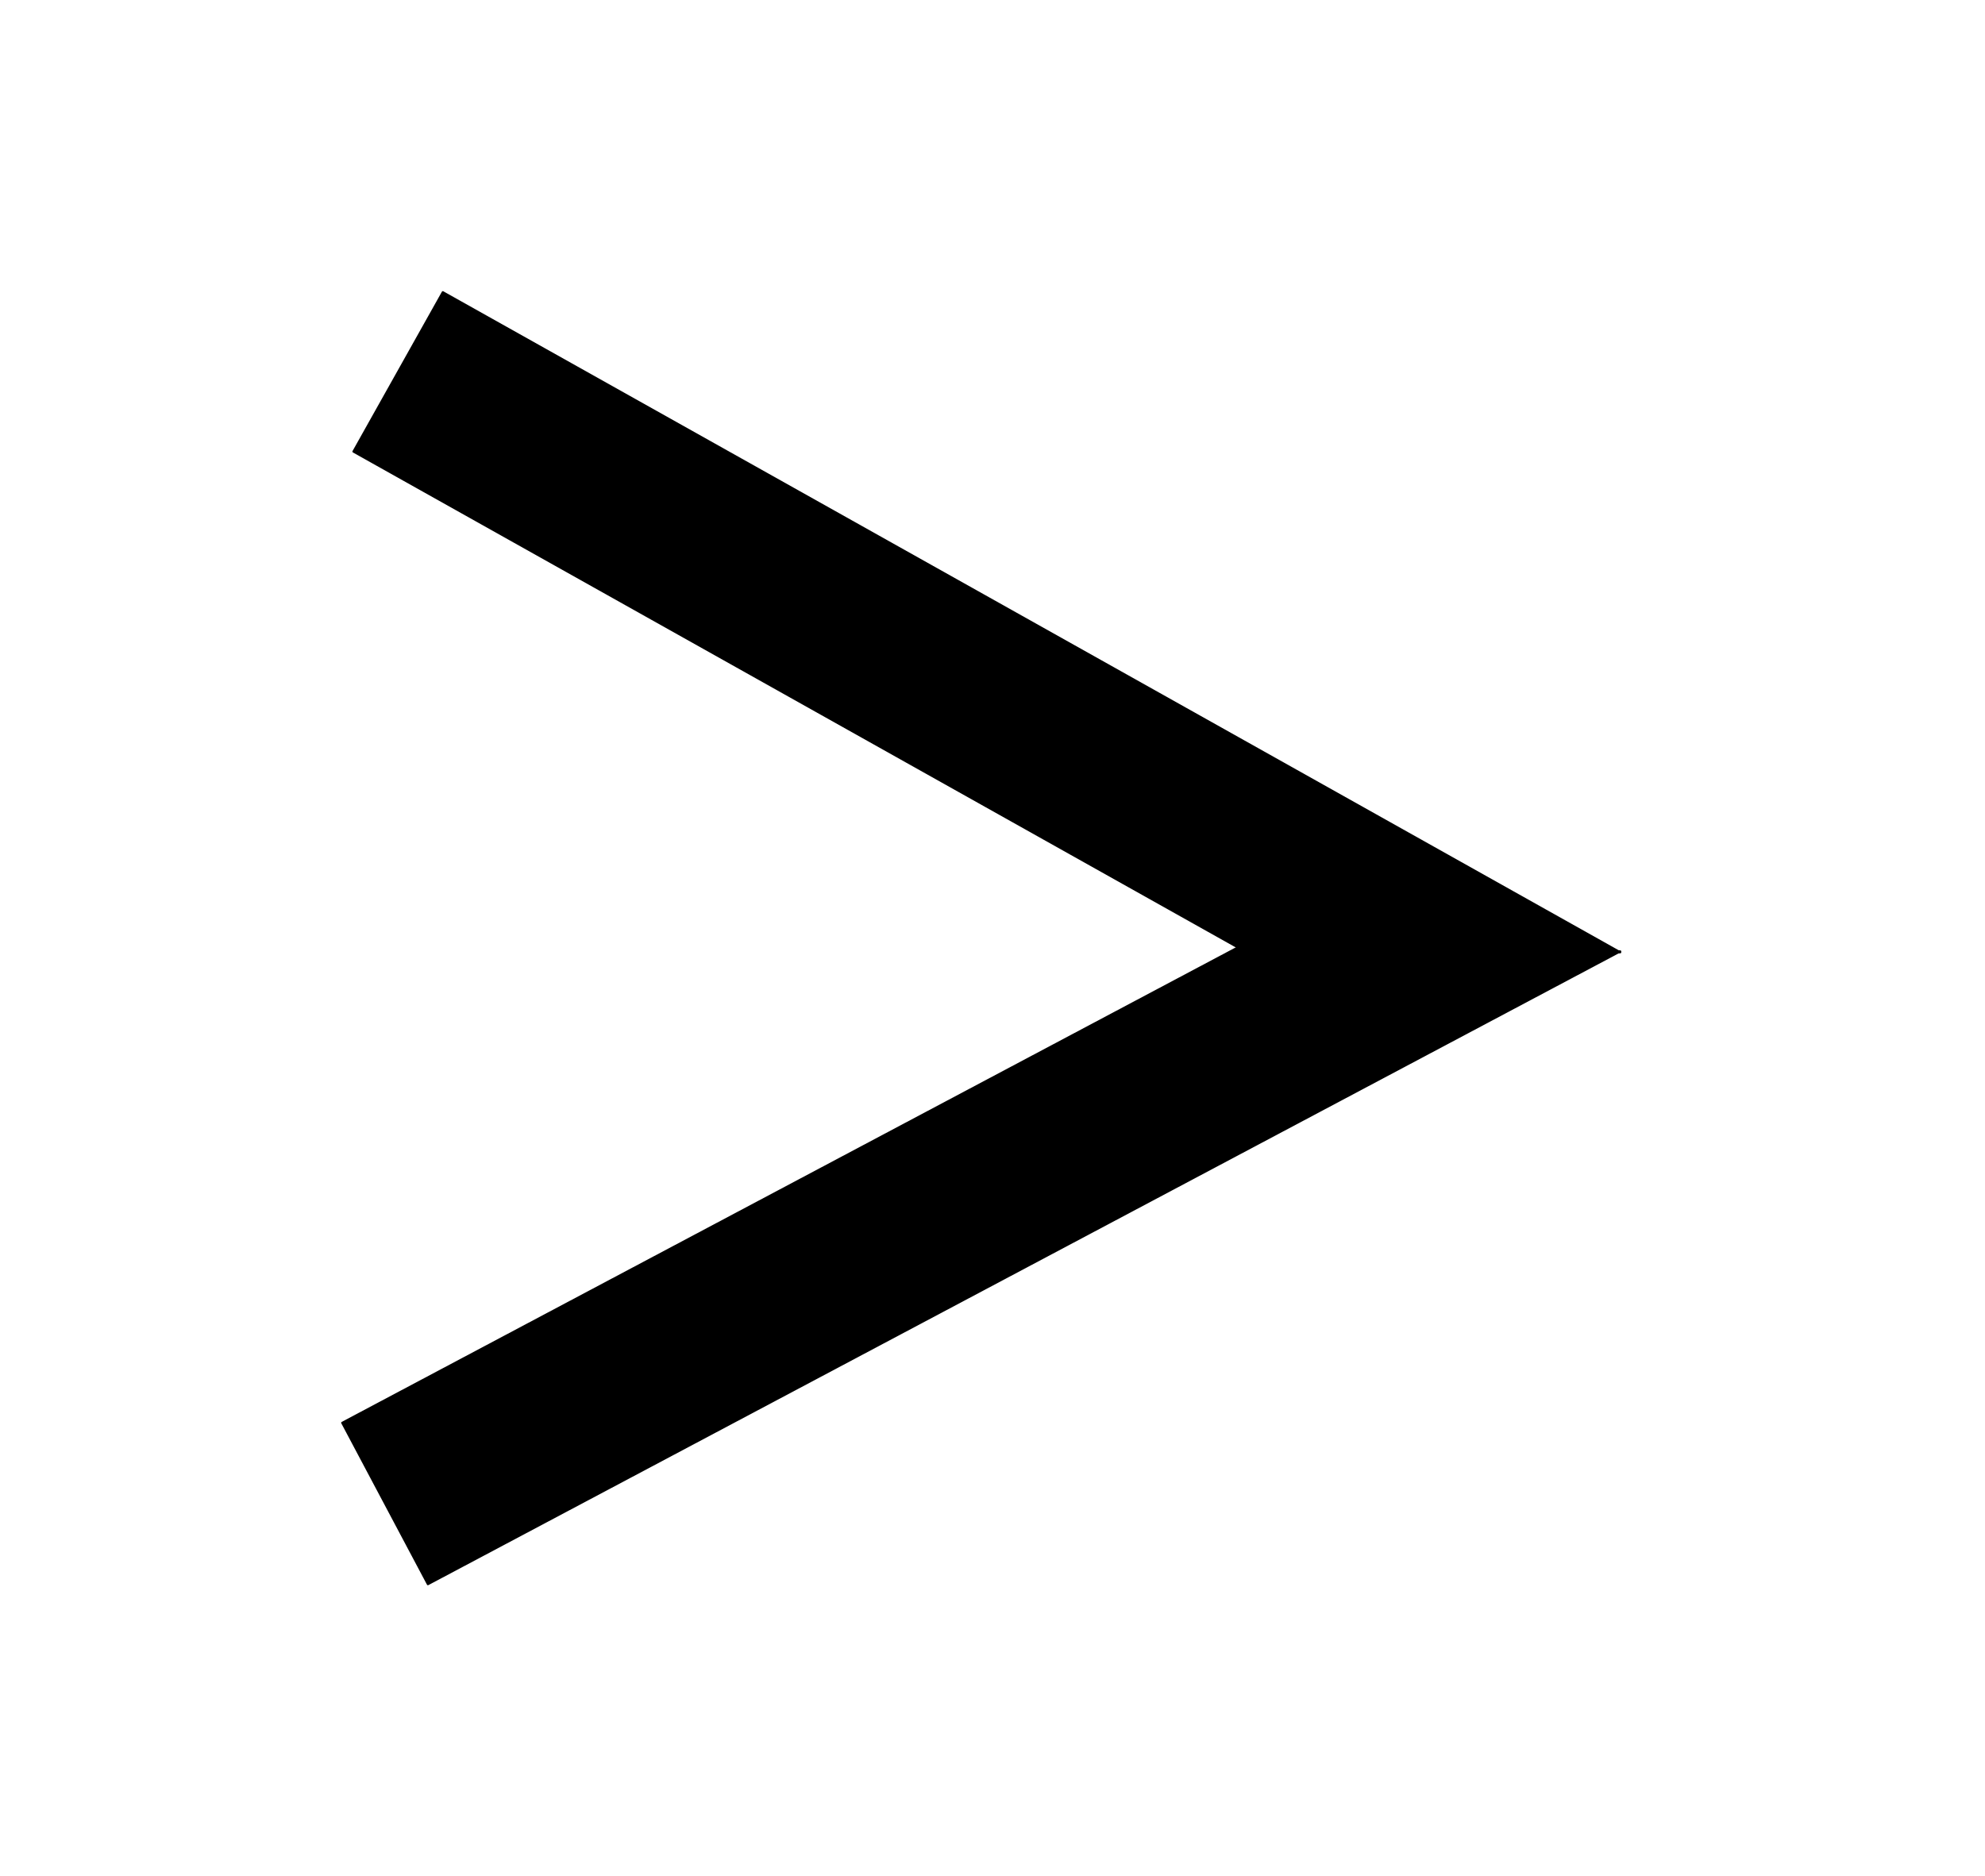
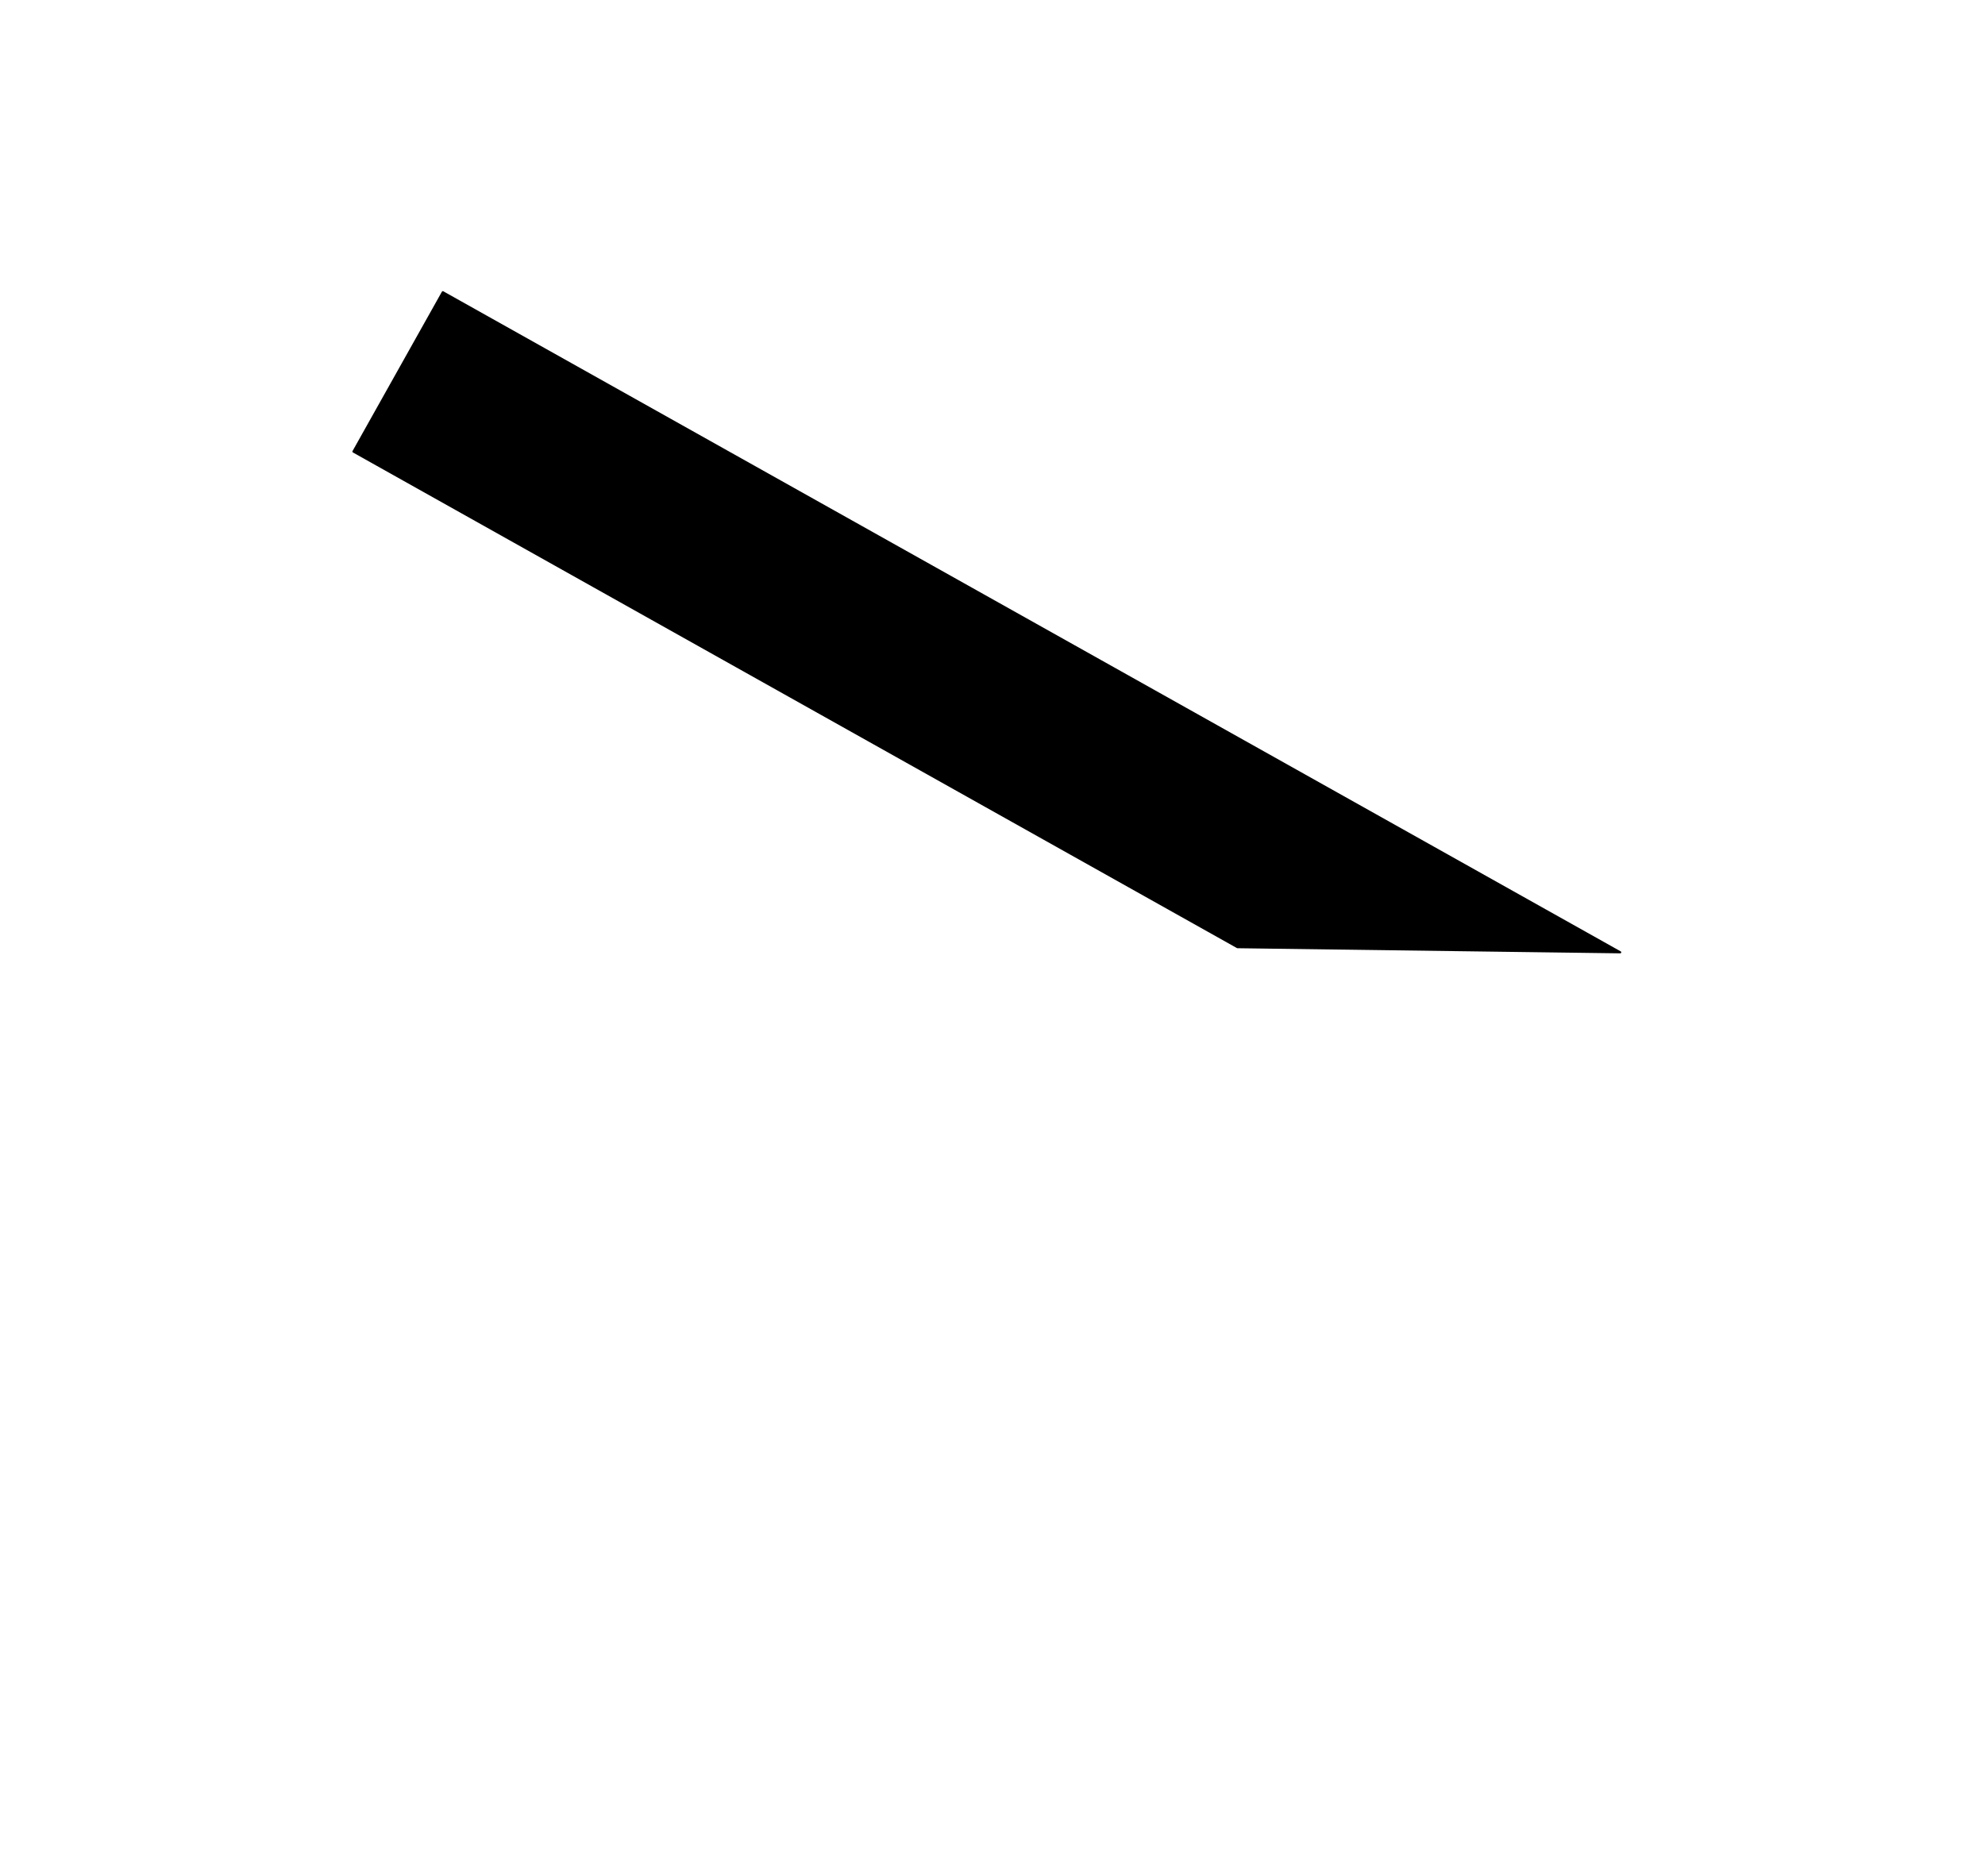
<svg xmlns="http://www.w3.org/2000/svg" width="952" height="900">
-   <path d="M 168.28 287.98 L 815.67 287.98 L 654.35 375.62 L 168.28 375.62 L 168.28 287.98 Z M 168.28 287.98" transform="rotate(29.28,473.28,298.46)" stroke-width="1.00" stroke="black" stroke-linecap="round" stroke-linejoin="round" fill="black" />
-   <path d="M 164.62 617.63 L 812.01 617.63 L 650.69 529.99 L 164.62 529.99 L 164.62 617.63 Z M 164.62 617.63" transform="rotate(332.04,470.58,607.21)" stroke-width="1.00" stroke="black" stroke-linecap="round" stroke-linejoin="round" fill="black" />
+   <path d="M 168.28 287.98 L 815.67 287.98 L 654.35 375.62 L 168.28 375.62 L 168.28 287.98 M 168.28 287.98" transform="rotate(29.28,473.28,298.46)" stroke-width="1.00" stroke="black" stroke-linecap="round" stroke-linejoin="round" fill="black" />
</svg>